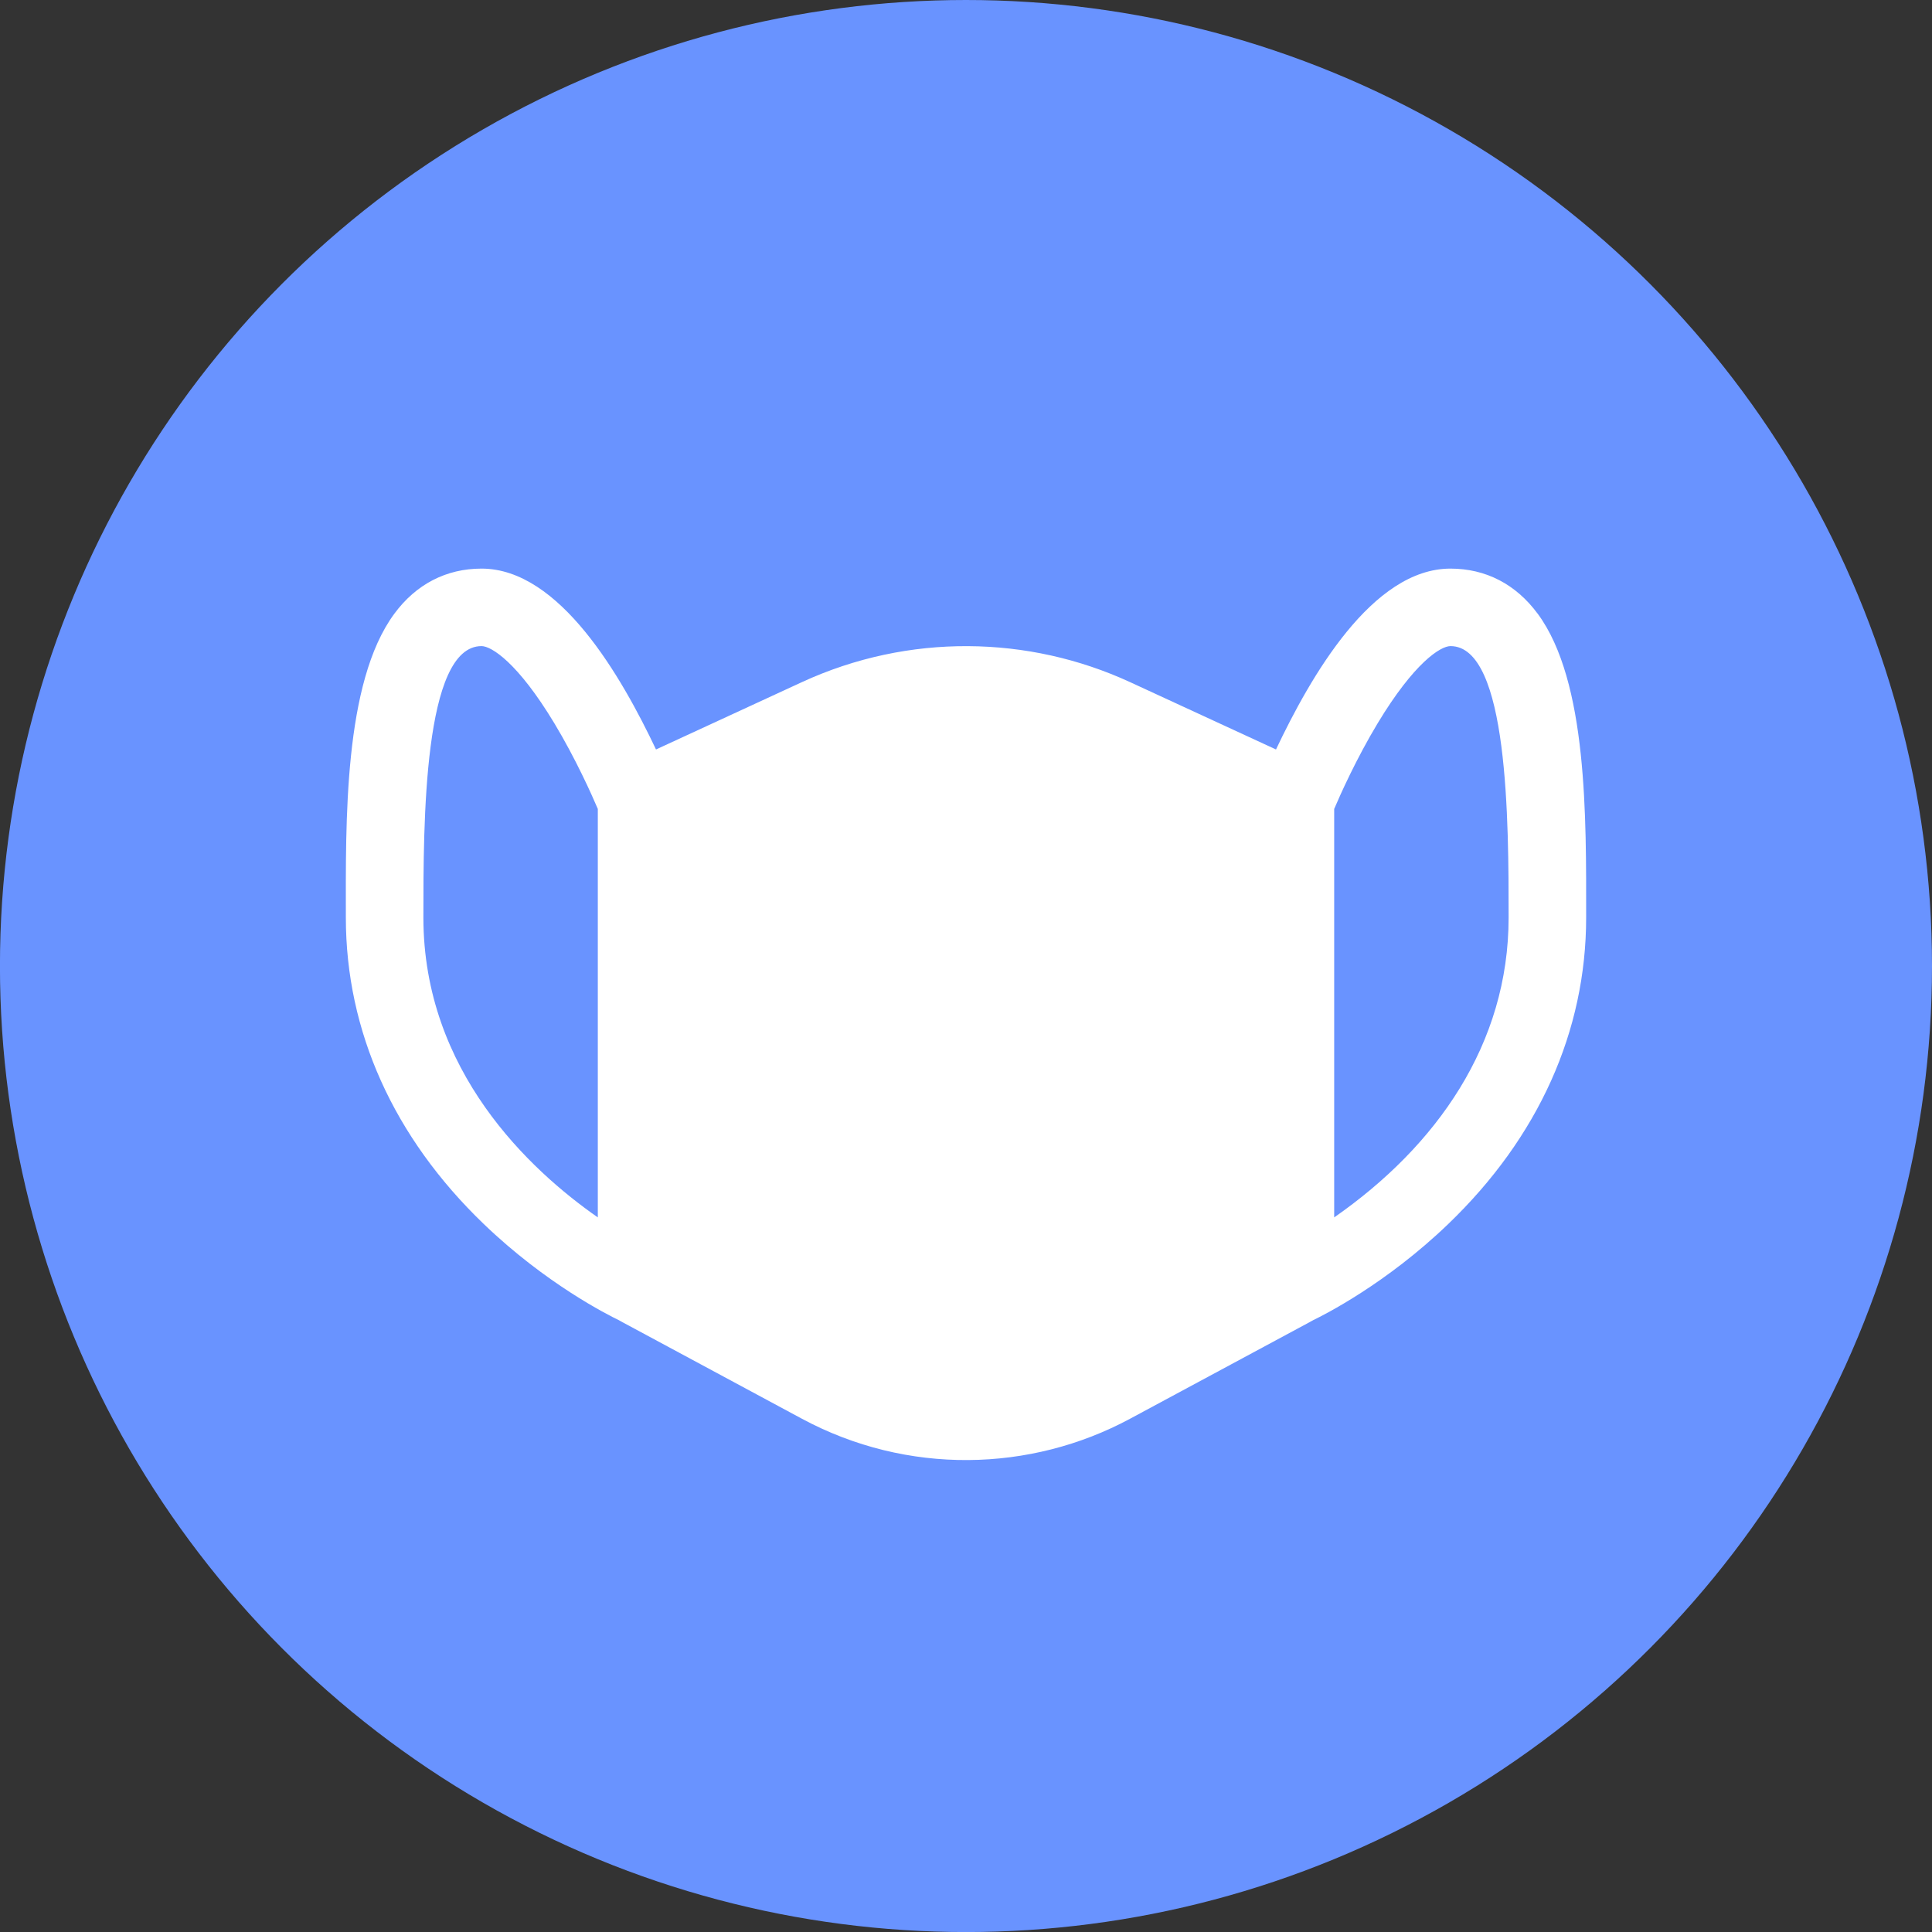
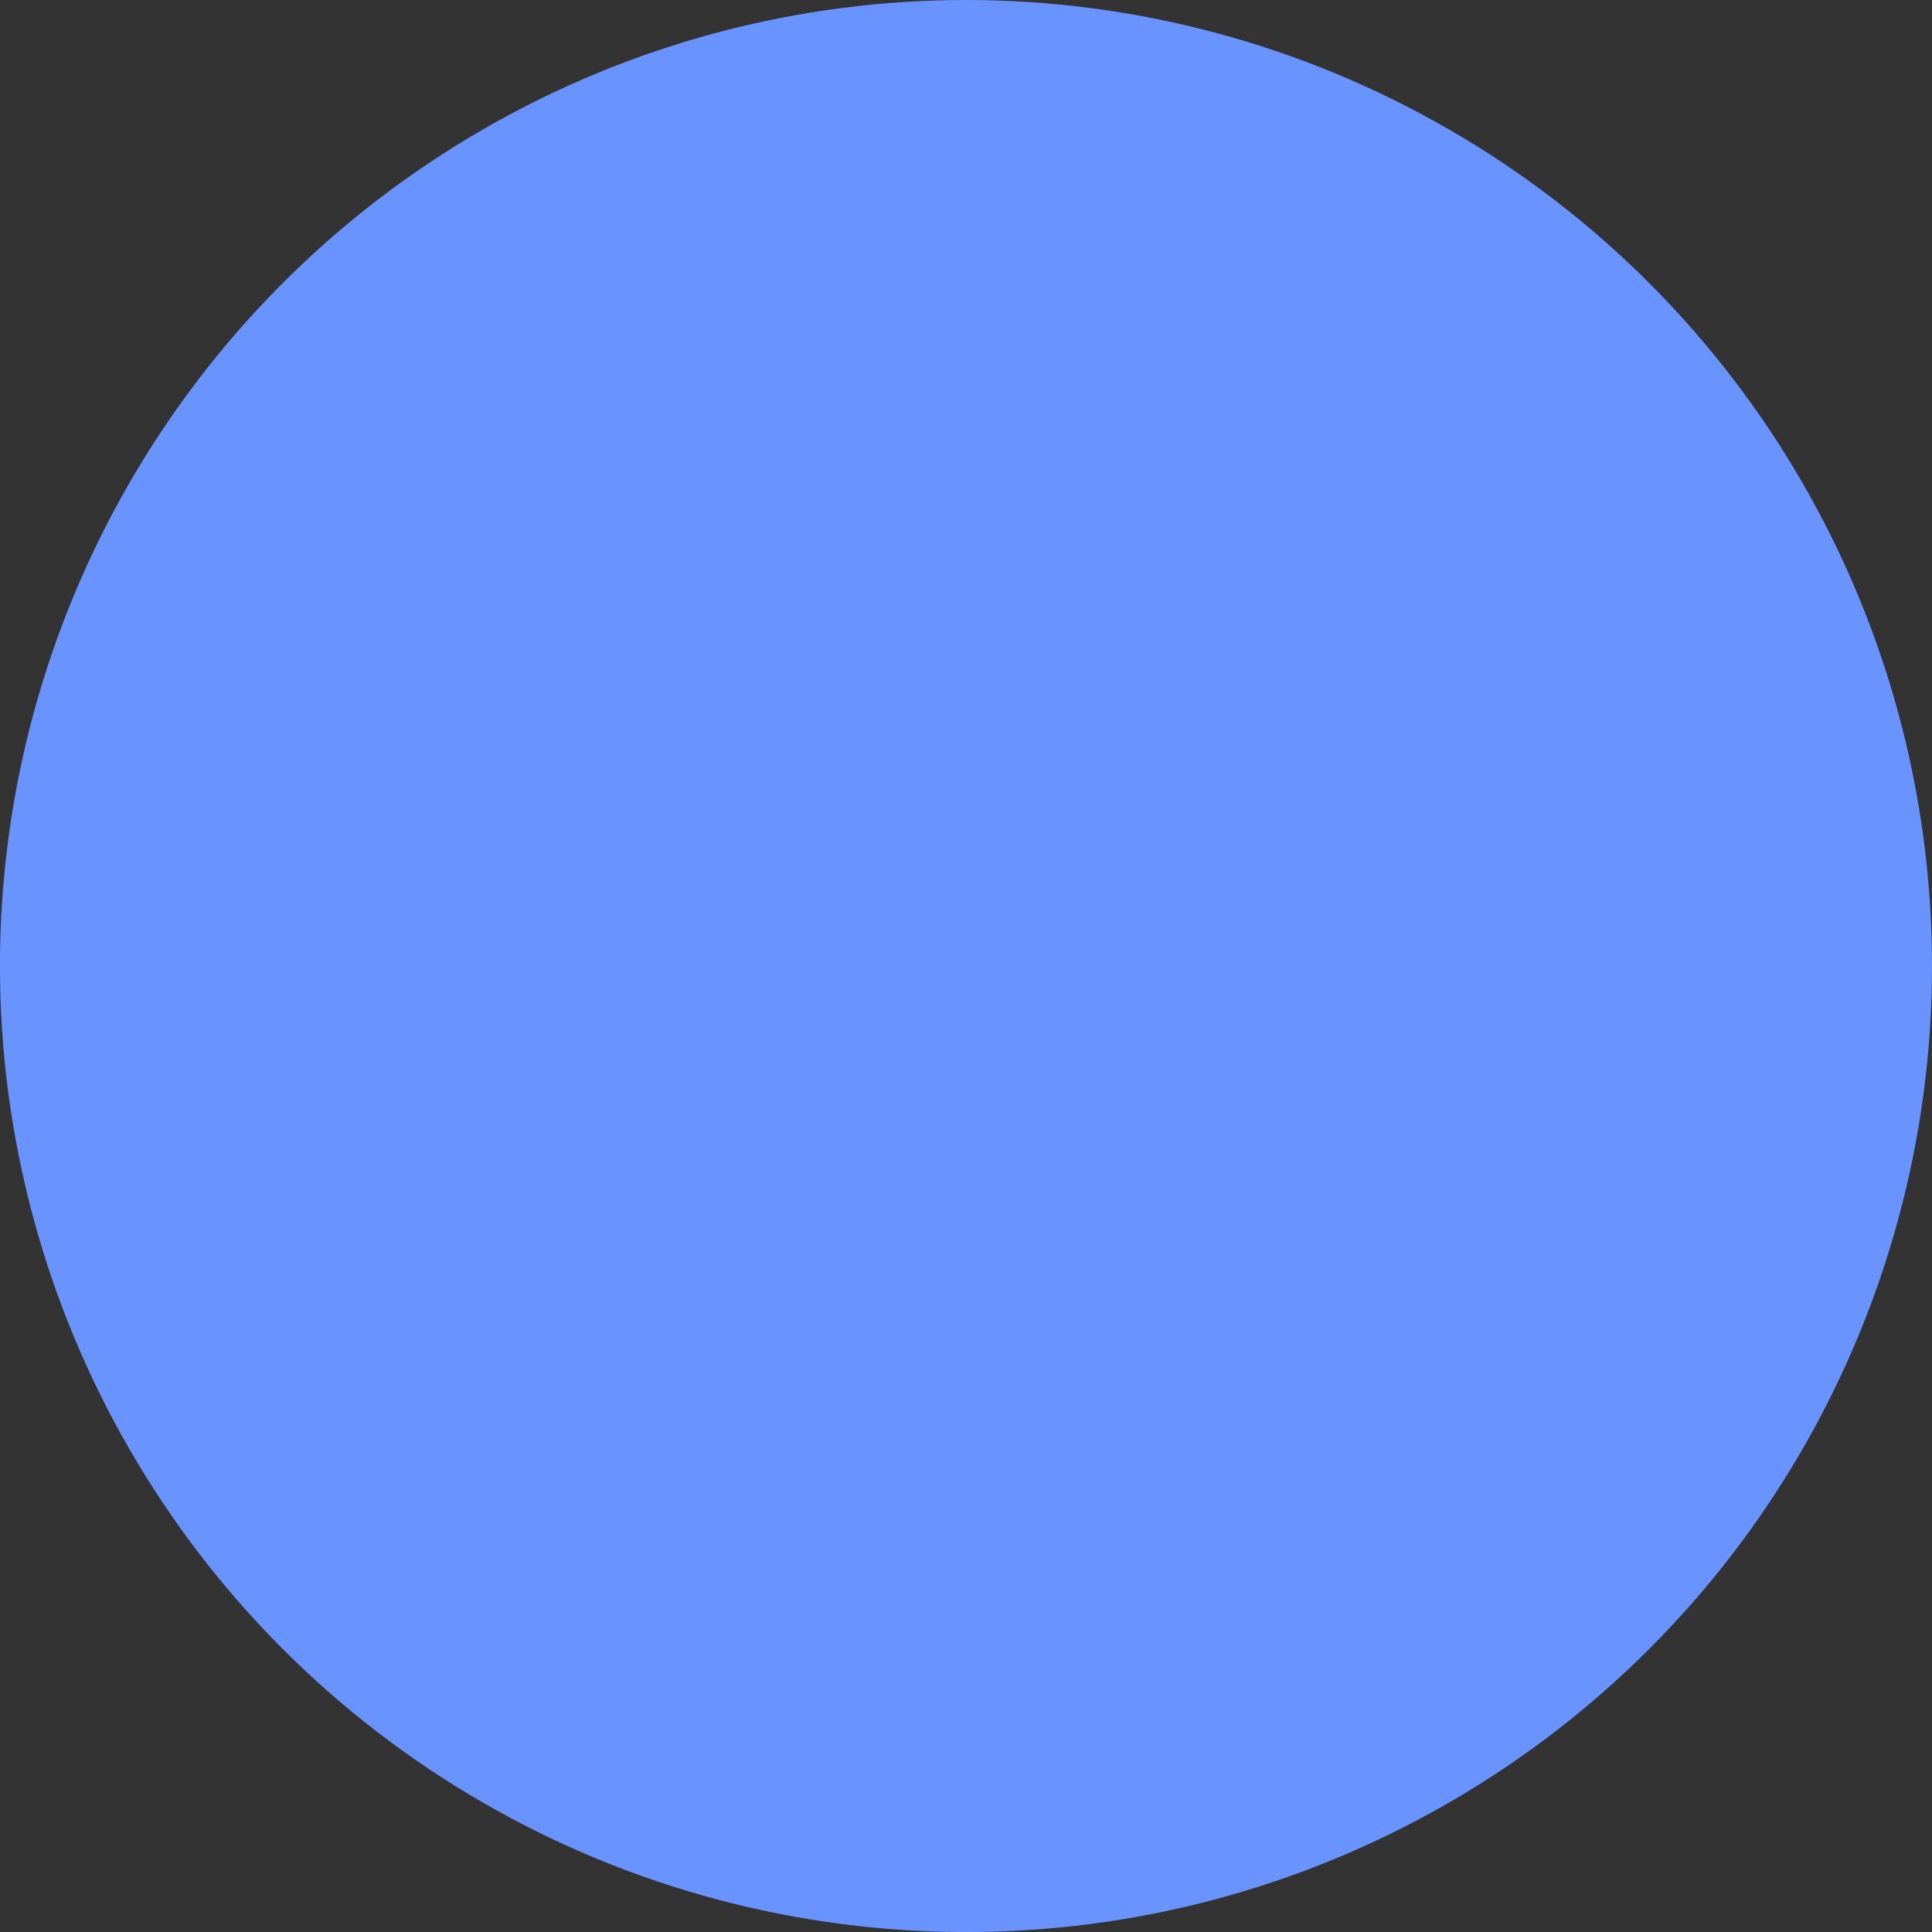
<svg xmlns="http://www.w3.org/2000/svg" width="42.333mm" height="42.333mm" viewBox="0 0 42.333 42.333" version="1.1" id="svg2444">
  <rect x="0" y="0" width="42.333" height="42.333" fill="#333333" stroke="none" />
  <defs id="defs2438" />
  <g id="layer1" transform="translate(-131.536,-77.863)">
    <circle style="fill:#6993ff;fill-opacity:1;stroke-width:0.132" id="path833-5" cx="152.702" cy="99.03" r="21.167" />
-     <path d="m 165.229,91.311 c -0.477,-0.647 -1.138,-0.989 -1.911,-0.989 -1.719,0 -3.068,2.371 -3.823,3.963 l -3.196,-1.475 c -2.224,-1.026 -4.854,-1.078 -7.193,0 l -3.196,1.475 c -0.75,-1.581 -2.105,-3.963 -3.823,-3.963 -0.773,0 -1.434,0.342 -1.911,0.989 -1.117,1.514 -1.062,4.583 -1.062,6.655 0,2.494 1.045,4.816 3.021,6.716 1.363,1.311 2.724,1.994 2.959,2.107 0.493,0.27 -1.628,-0.877 4.012,2.16 2.309,1.242 5.013,1.174 7.193,0 5.668,-3.052 3.502,-1.881 4.012,-2.16 0.234,-0.113 1.596,-0.796 2.959,-2.107 1.976,-1.9 3.021,-4.222 3.021,-6.716 1.1e-4,-2.176 0.036,-5.167 -1.061,-6.655 z m -24.416,6.654 c 0,-2.078 0,-5.945 1.274,-5.945 0.214,0 0.792,0.357 1.598,1.695 0.464,0.771 0.815,1.556 0.95,1.873 v 8.95 c -1.487,-1.038 -3.822,-3.203 -3.822,-6.573 z m 19.957,6.573 v -8.95 c 0.135,-0.317 0.486,-1.102 0.95,-1.873 0.806,-1.338 1.383,-1.695 1.598,-1.695 1.274,0 1.274,3.867 1.274,5.945 0,2.779 -1.579,5.011 -3.822,6.573 z" id="path936" style="fill:#ffffff;stroke-width:0.053" />
  </g>
</svg>